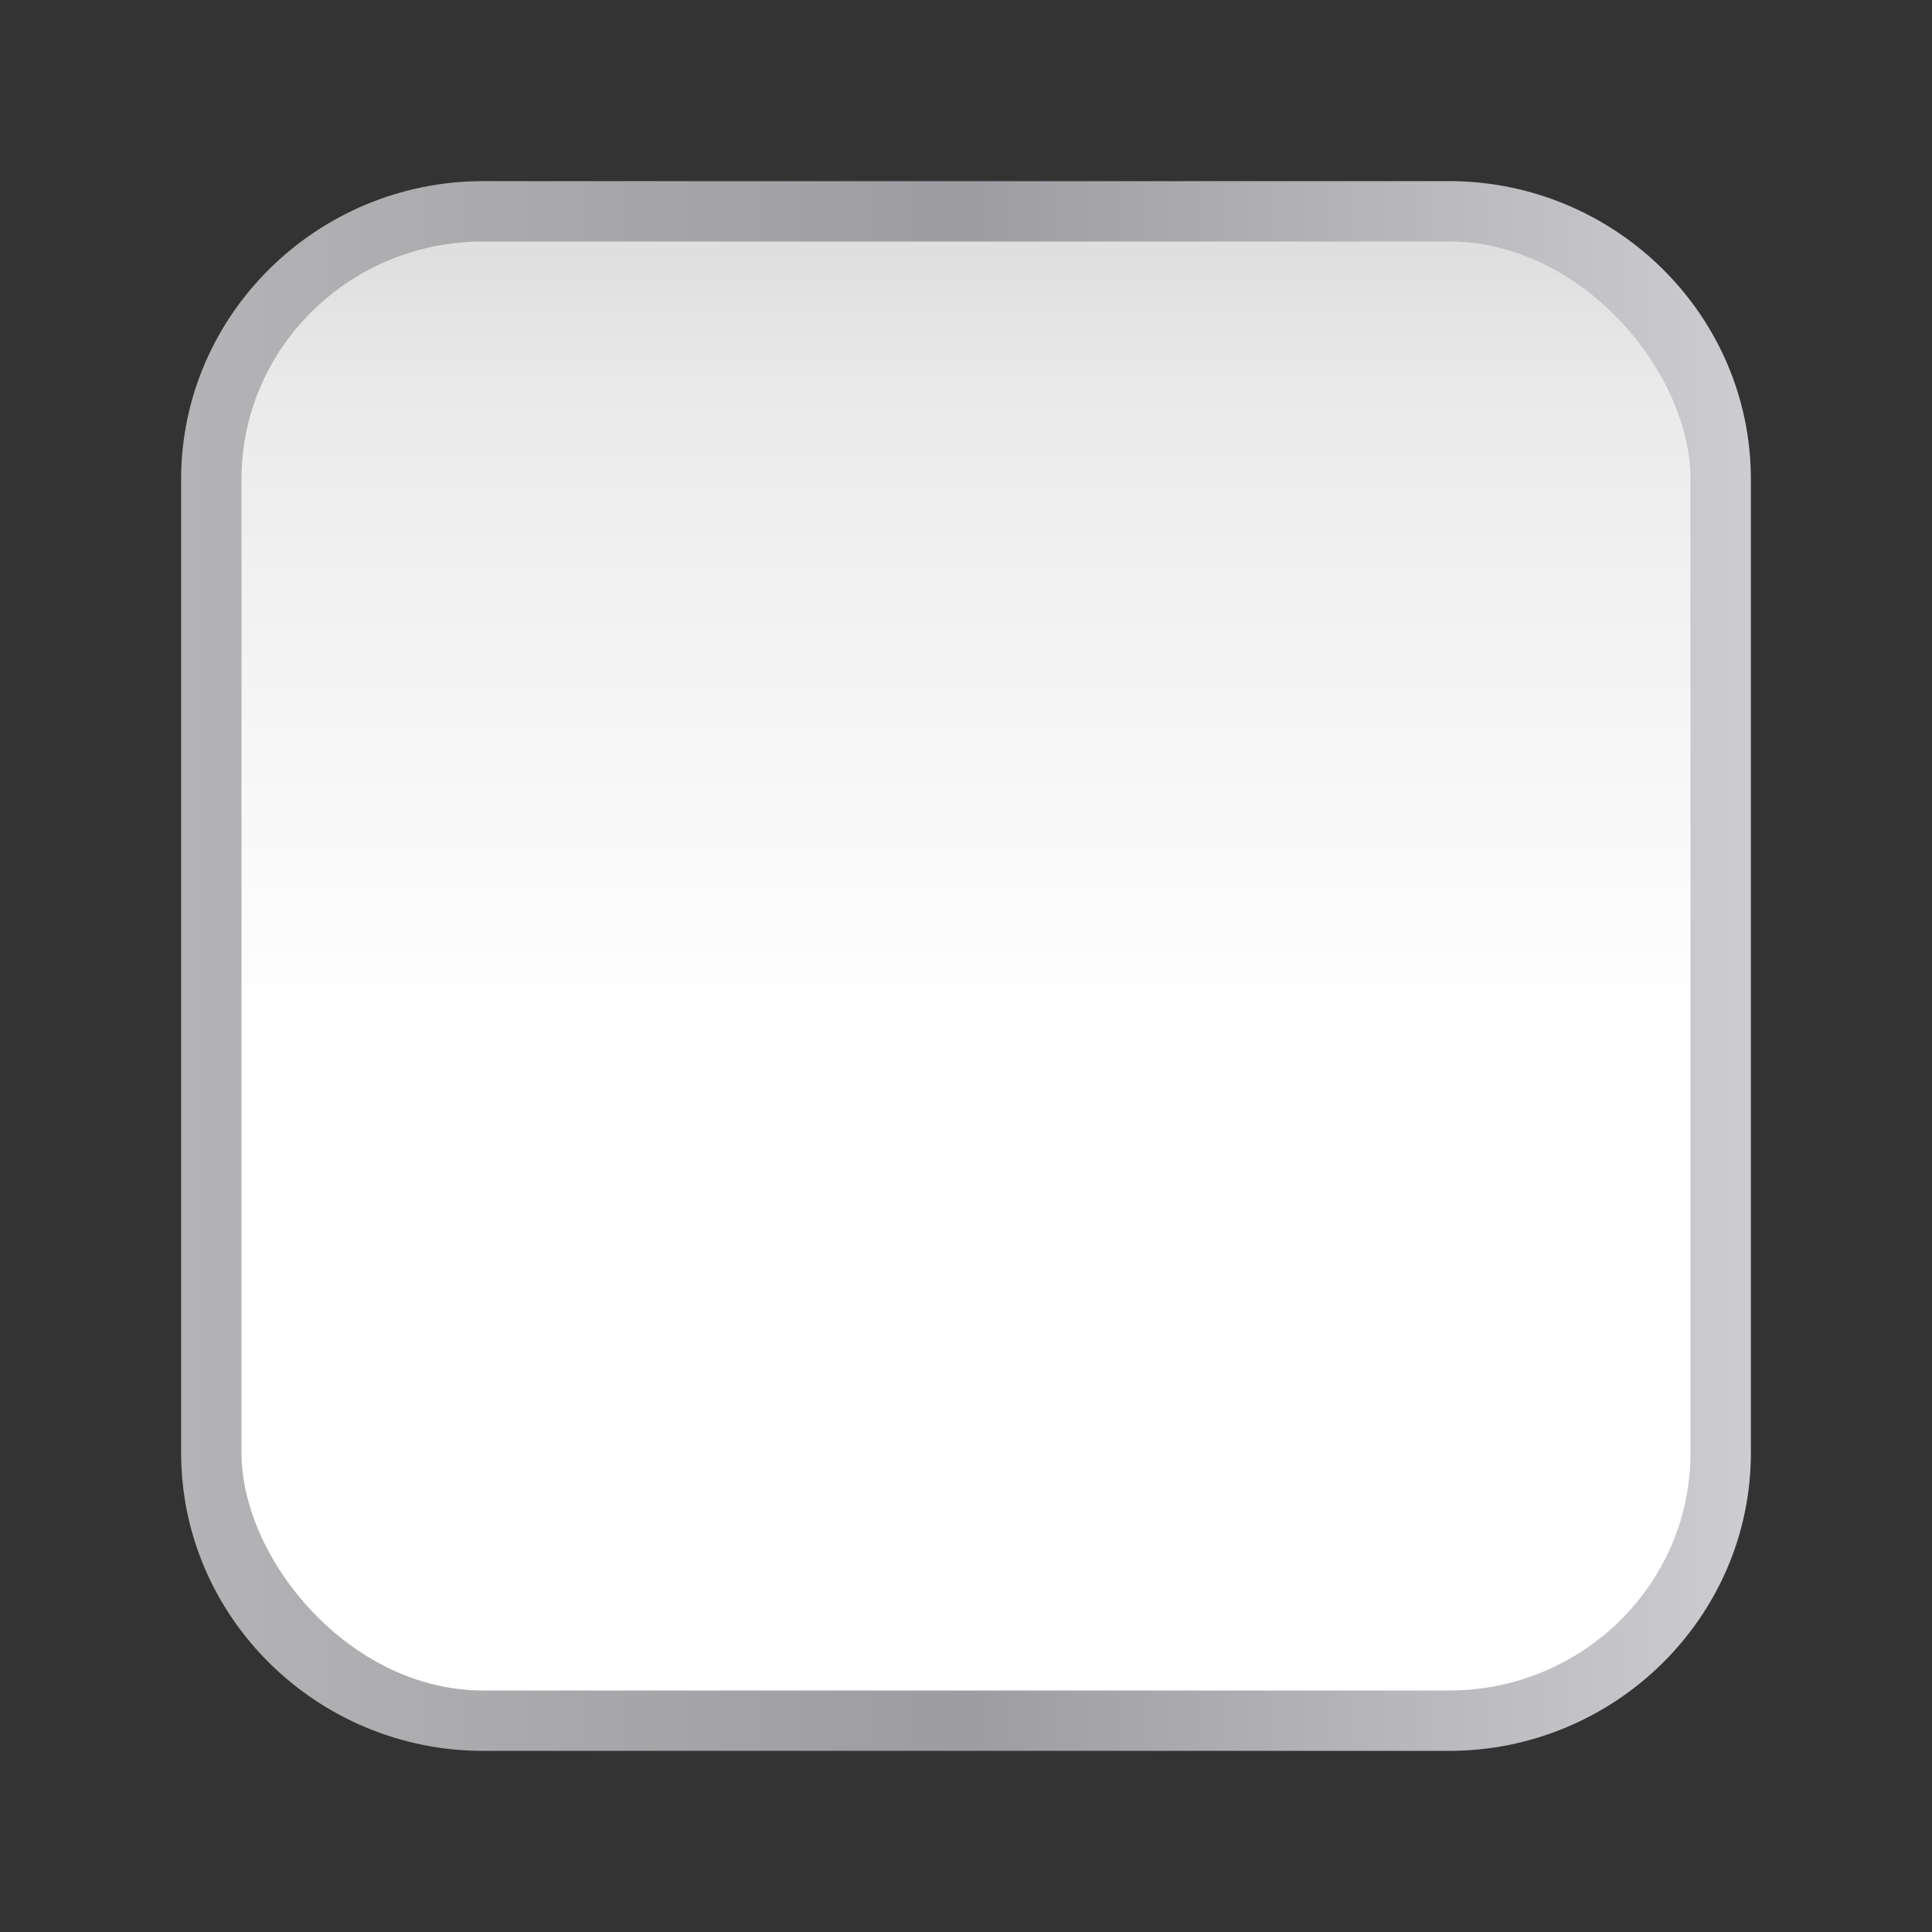
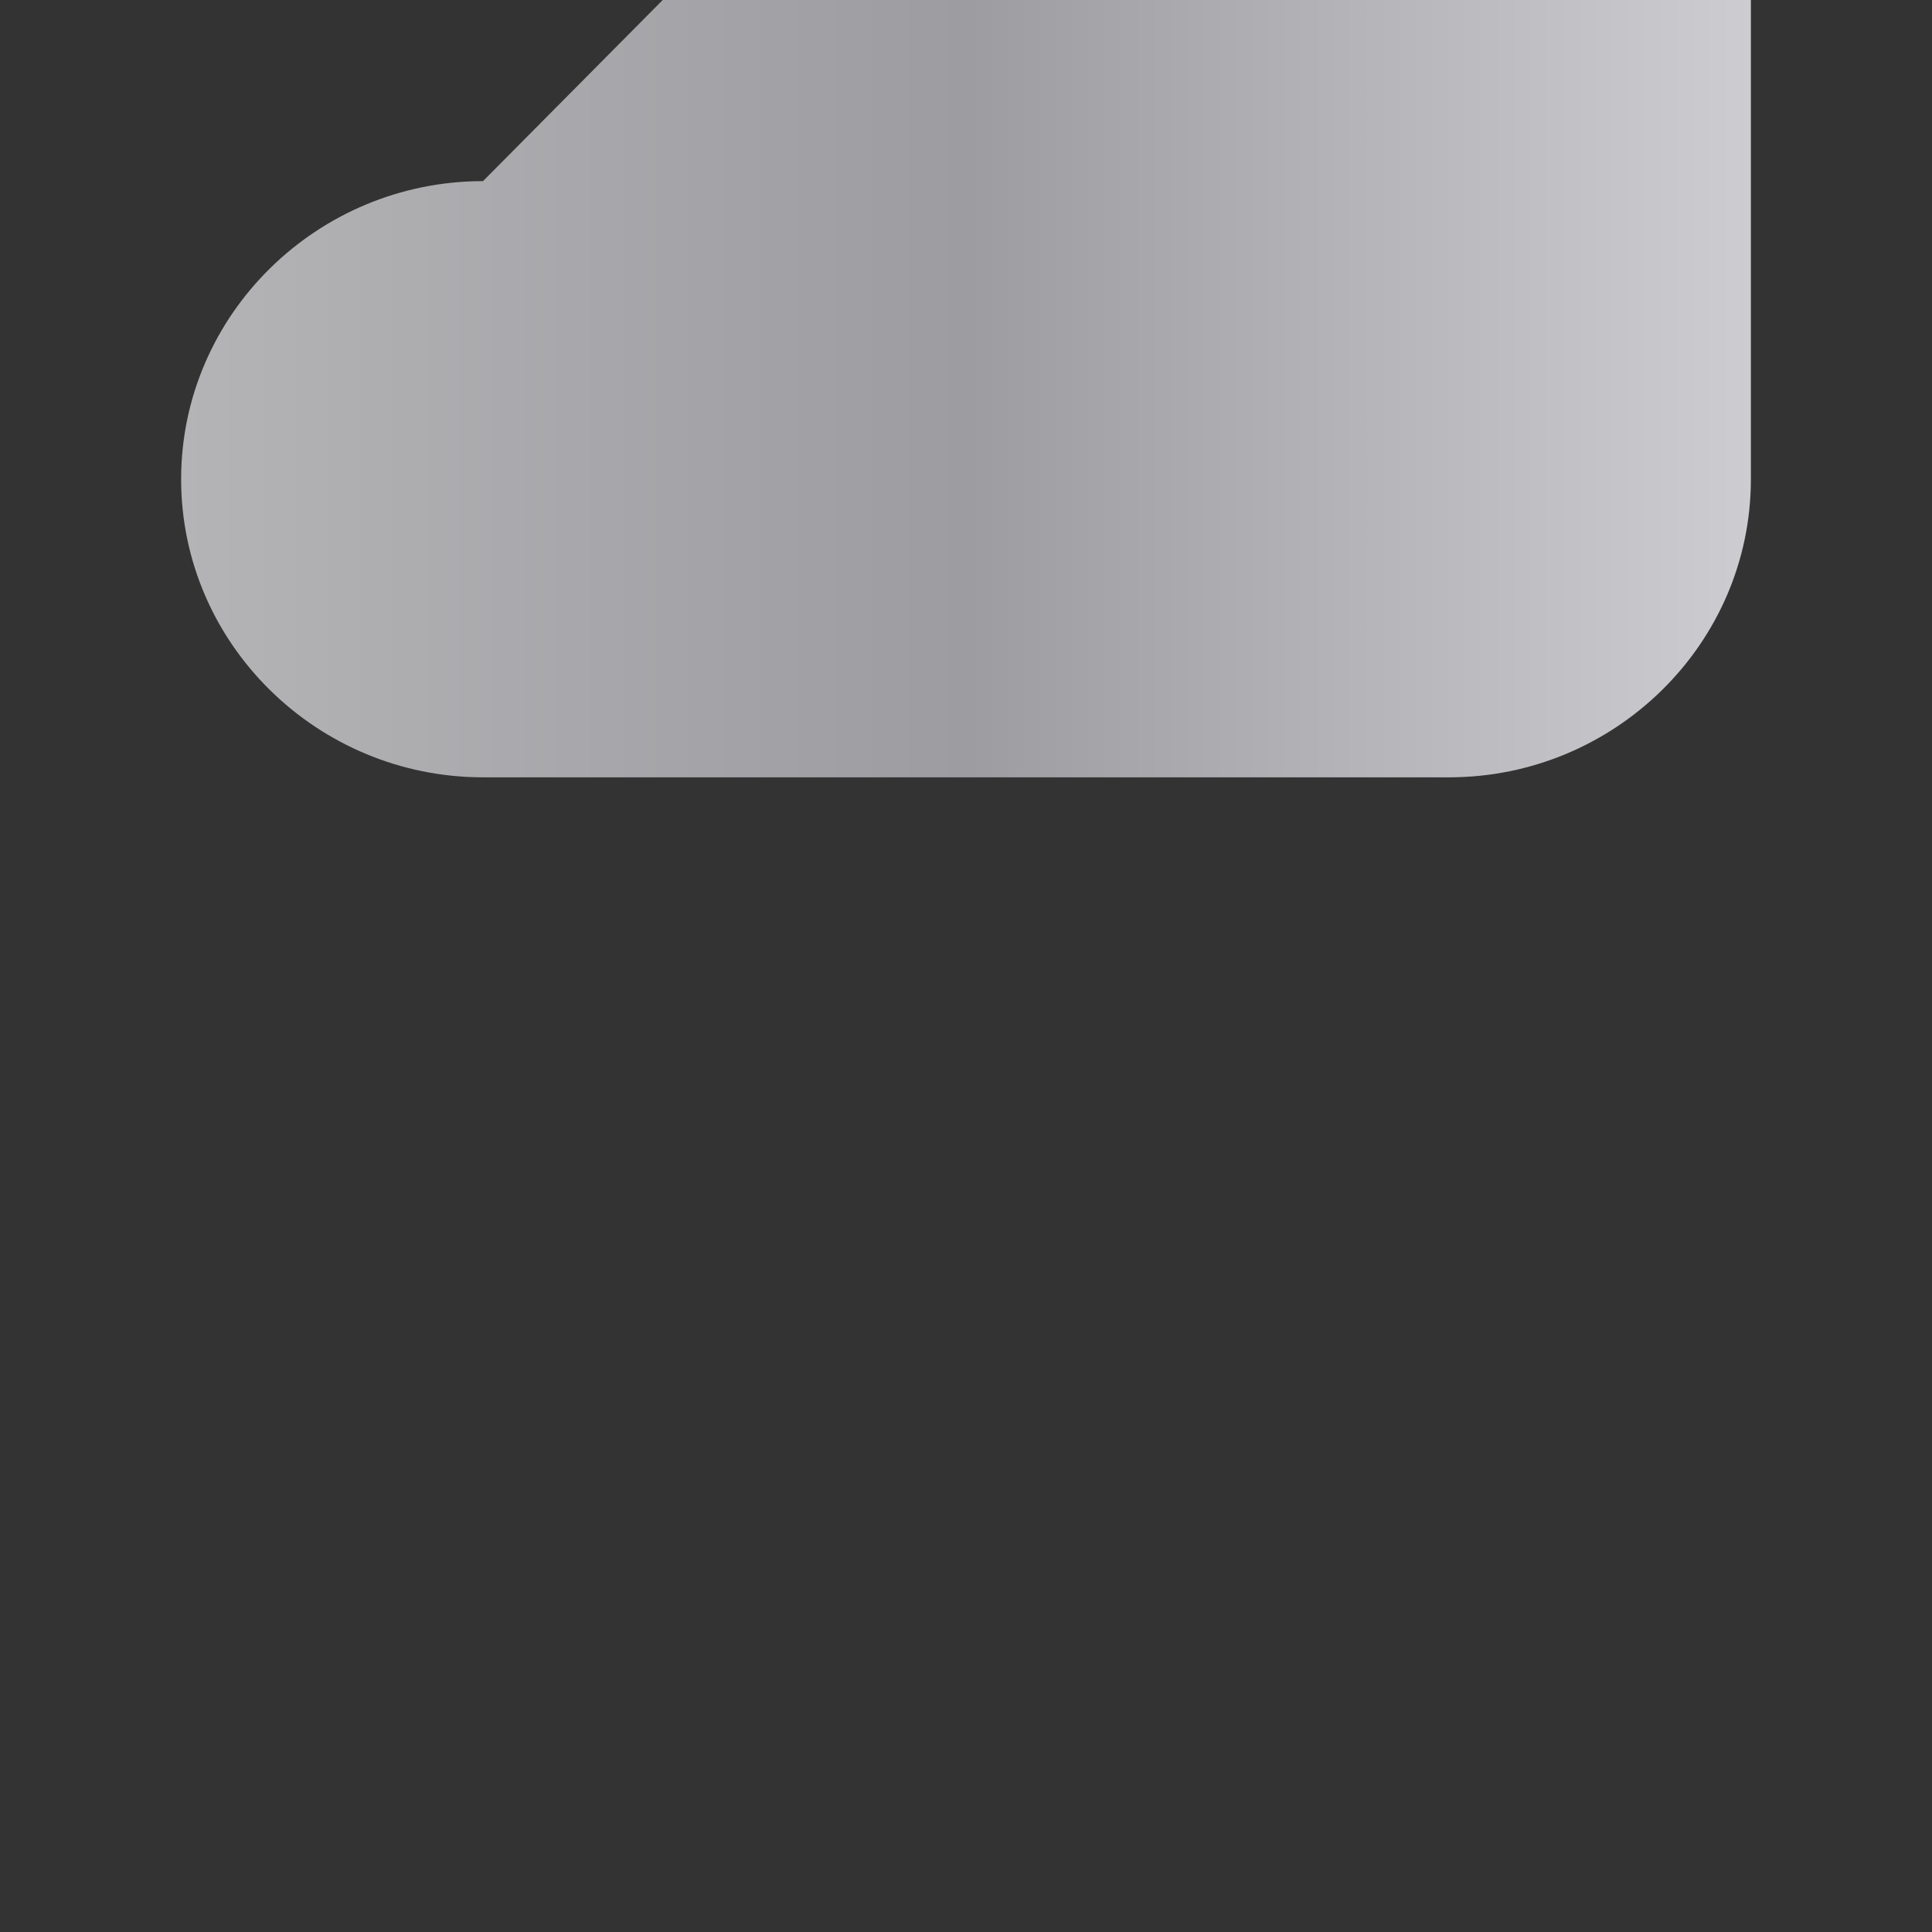
<svg xmlns="http://www.w3.org/2000/svg" height="32" viewBox="0 0 32 32" width="32">
  <rect x="0" y="0" width="32" height="32" fill="#333333" stroke="none" />
  <linearGradient id="a" gradientUnits="userSpaceOnUse" x1="12" x2="116" y1="64" y2="64">
    <stop offset="0" stop-color="#b4b4b6" />
    <stop offset=".5" stop-color="#9c9ca1" />
    <stop offset="1" stop-color="#cdcdd1" />
  </linearGradient>
  <linearGradient id="b" gradientUnits="userSpaceOnUse" x1="63.5" x2="63.5" y1="113" y2="17">
    <stop offset="0" stop-color="#fff" />
    <stop offset=".464" stop-color="#fff" />
    <stop offset=".781" stop-color="#f1f1f1" />
    <stop offset=".906" stop-color="#eaeaea" />
    <stop offset="1" stop-color="#dfdfdf" />
  </linearGradient>
  <g transform="scale(.25)">
-     <path d="m32 12c-10.978 0-20 8.843-20 19.75v64.5c0 10.907 9.022 19.75 20 19.75h64c10.978 0 20-8.843 20-19.75v-64.5c0-10.907-9.022-19.75-20-19.75z" fill="url(#a)" />
-     <rect fill="url(#b)" height="96" rx="16" ry="15.75" width="96" x="16" y="16" />
+     <path d="m32 12c-10.978 0-20 8.843-20 19.75c0 10.907 9.022 19.75 20 19.75h64c10.978 0 20-8.843 20-19.75v-64.5c0-10.907-9.022-19.75-20-19.75z" fill="url(#a)" />
  </g>
</svg>